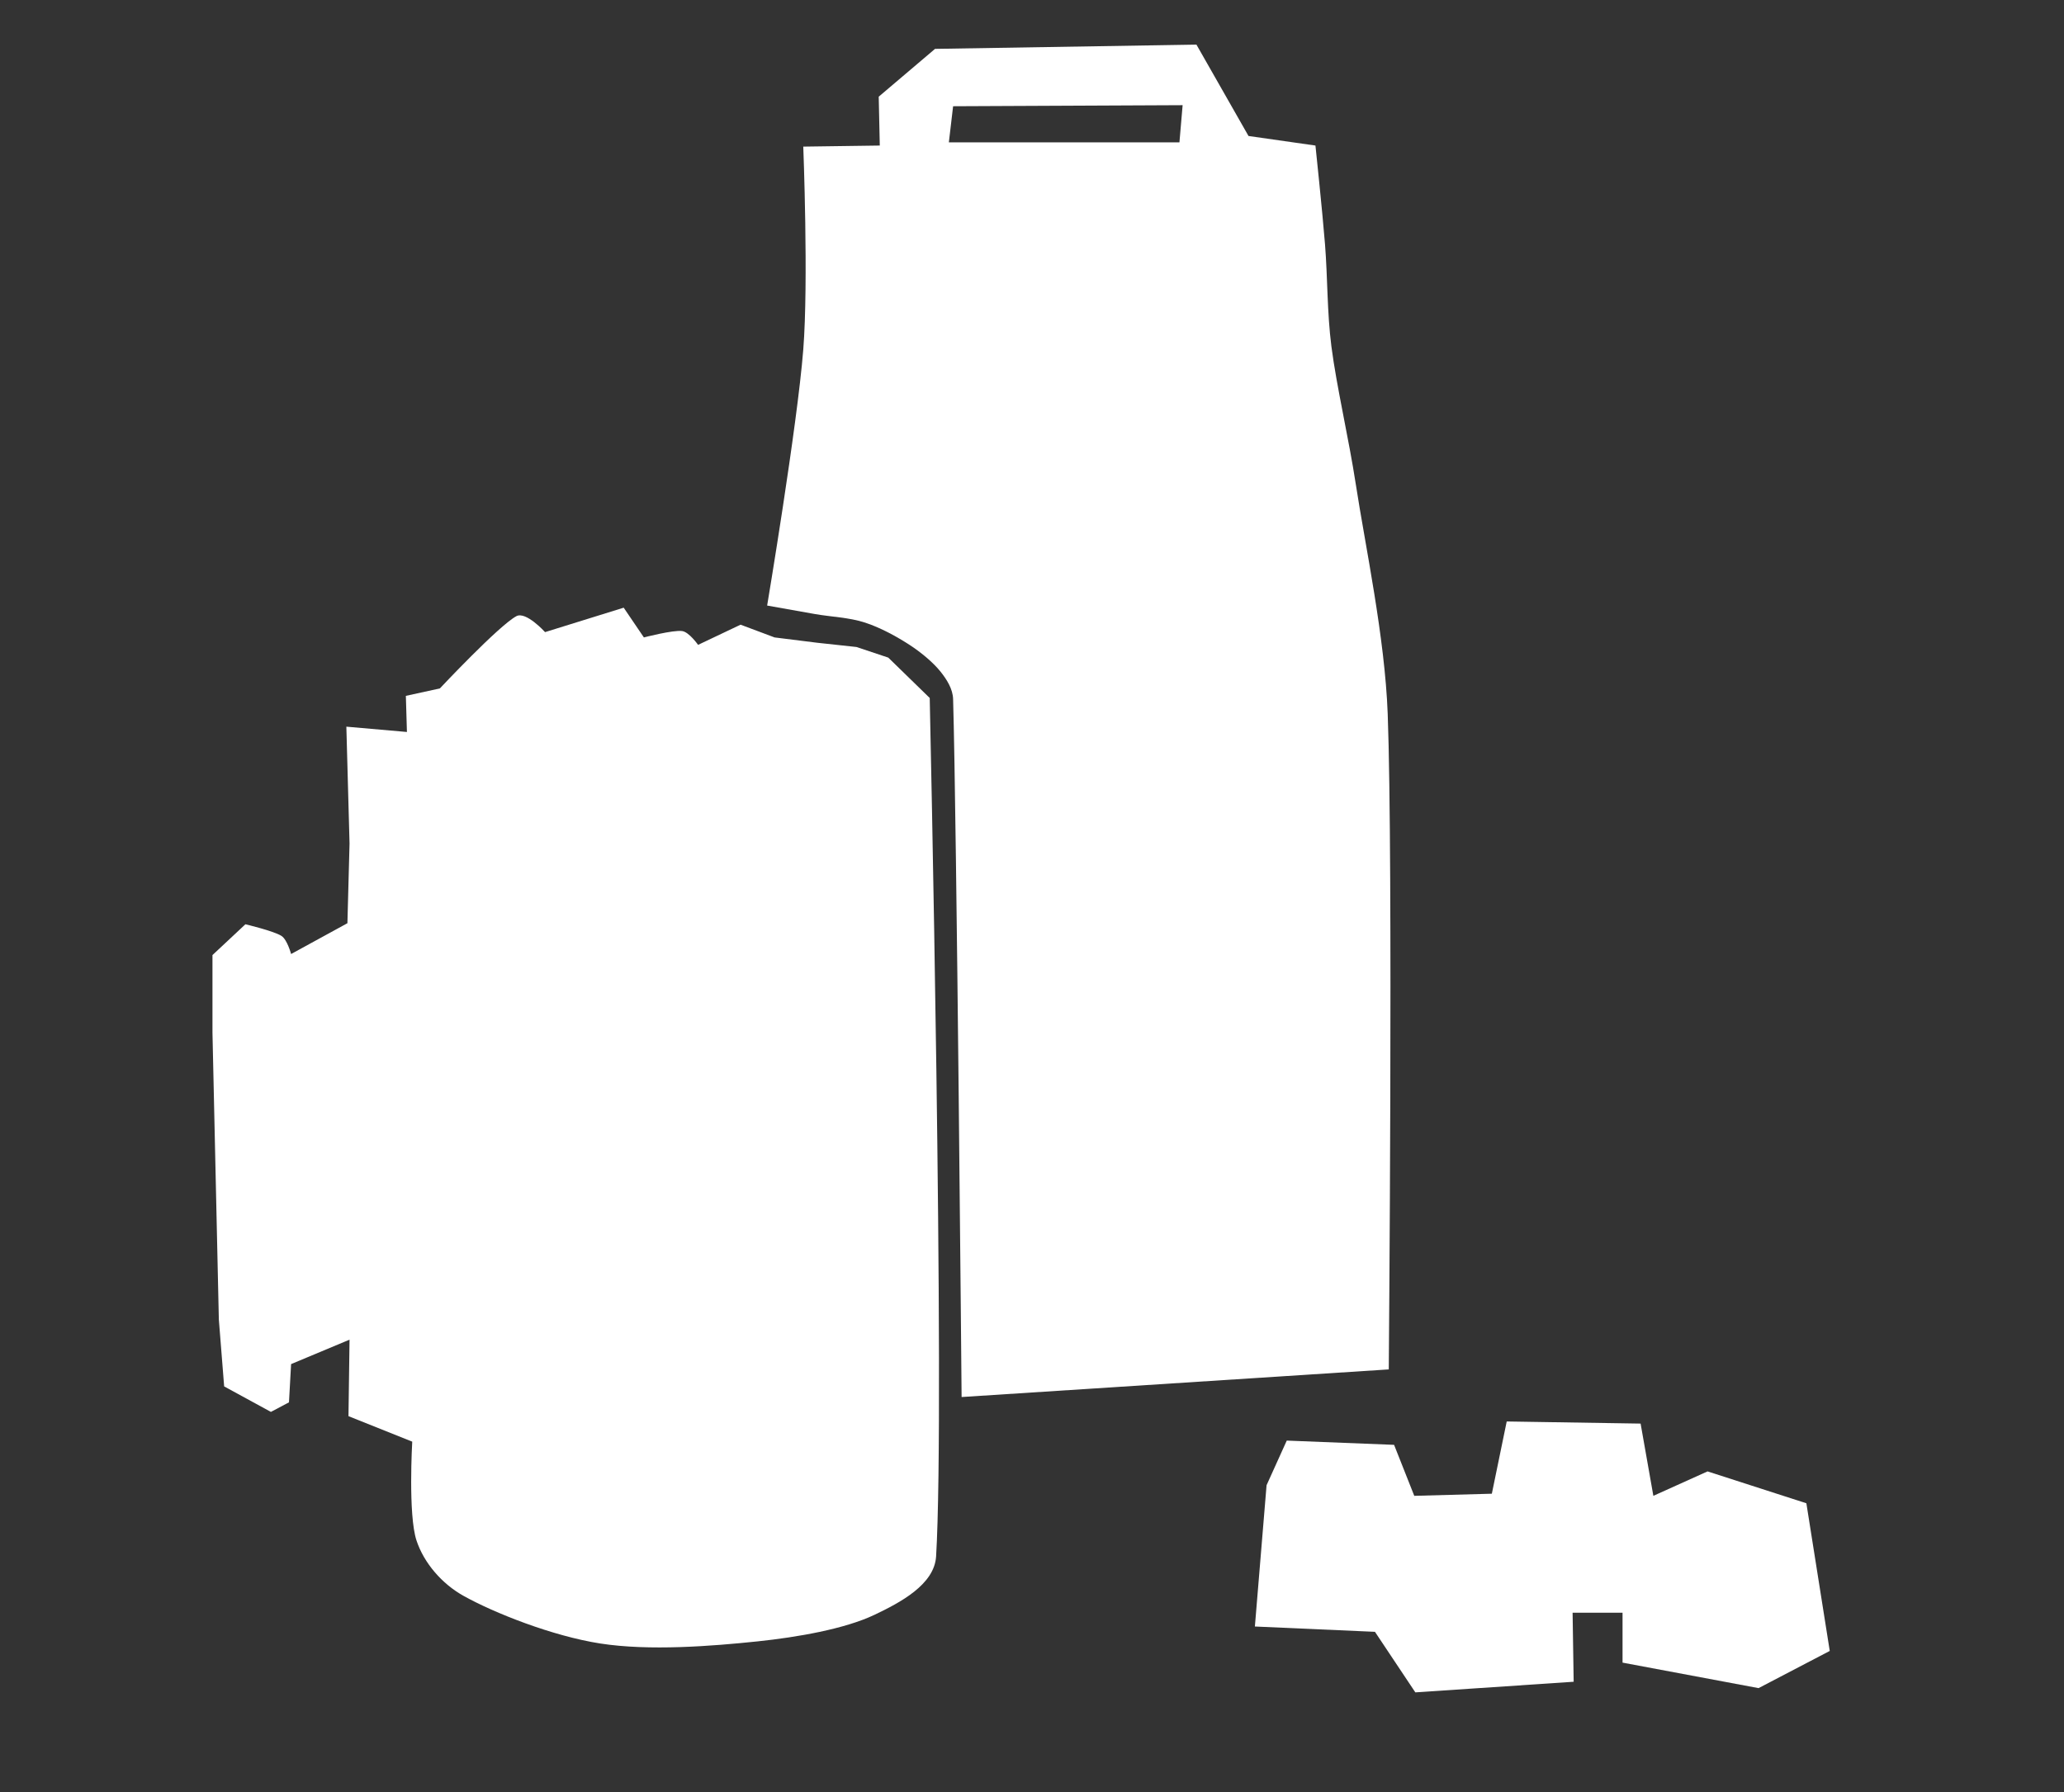
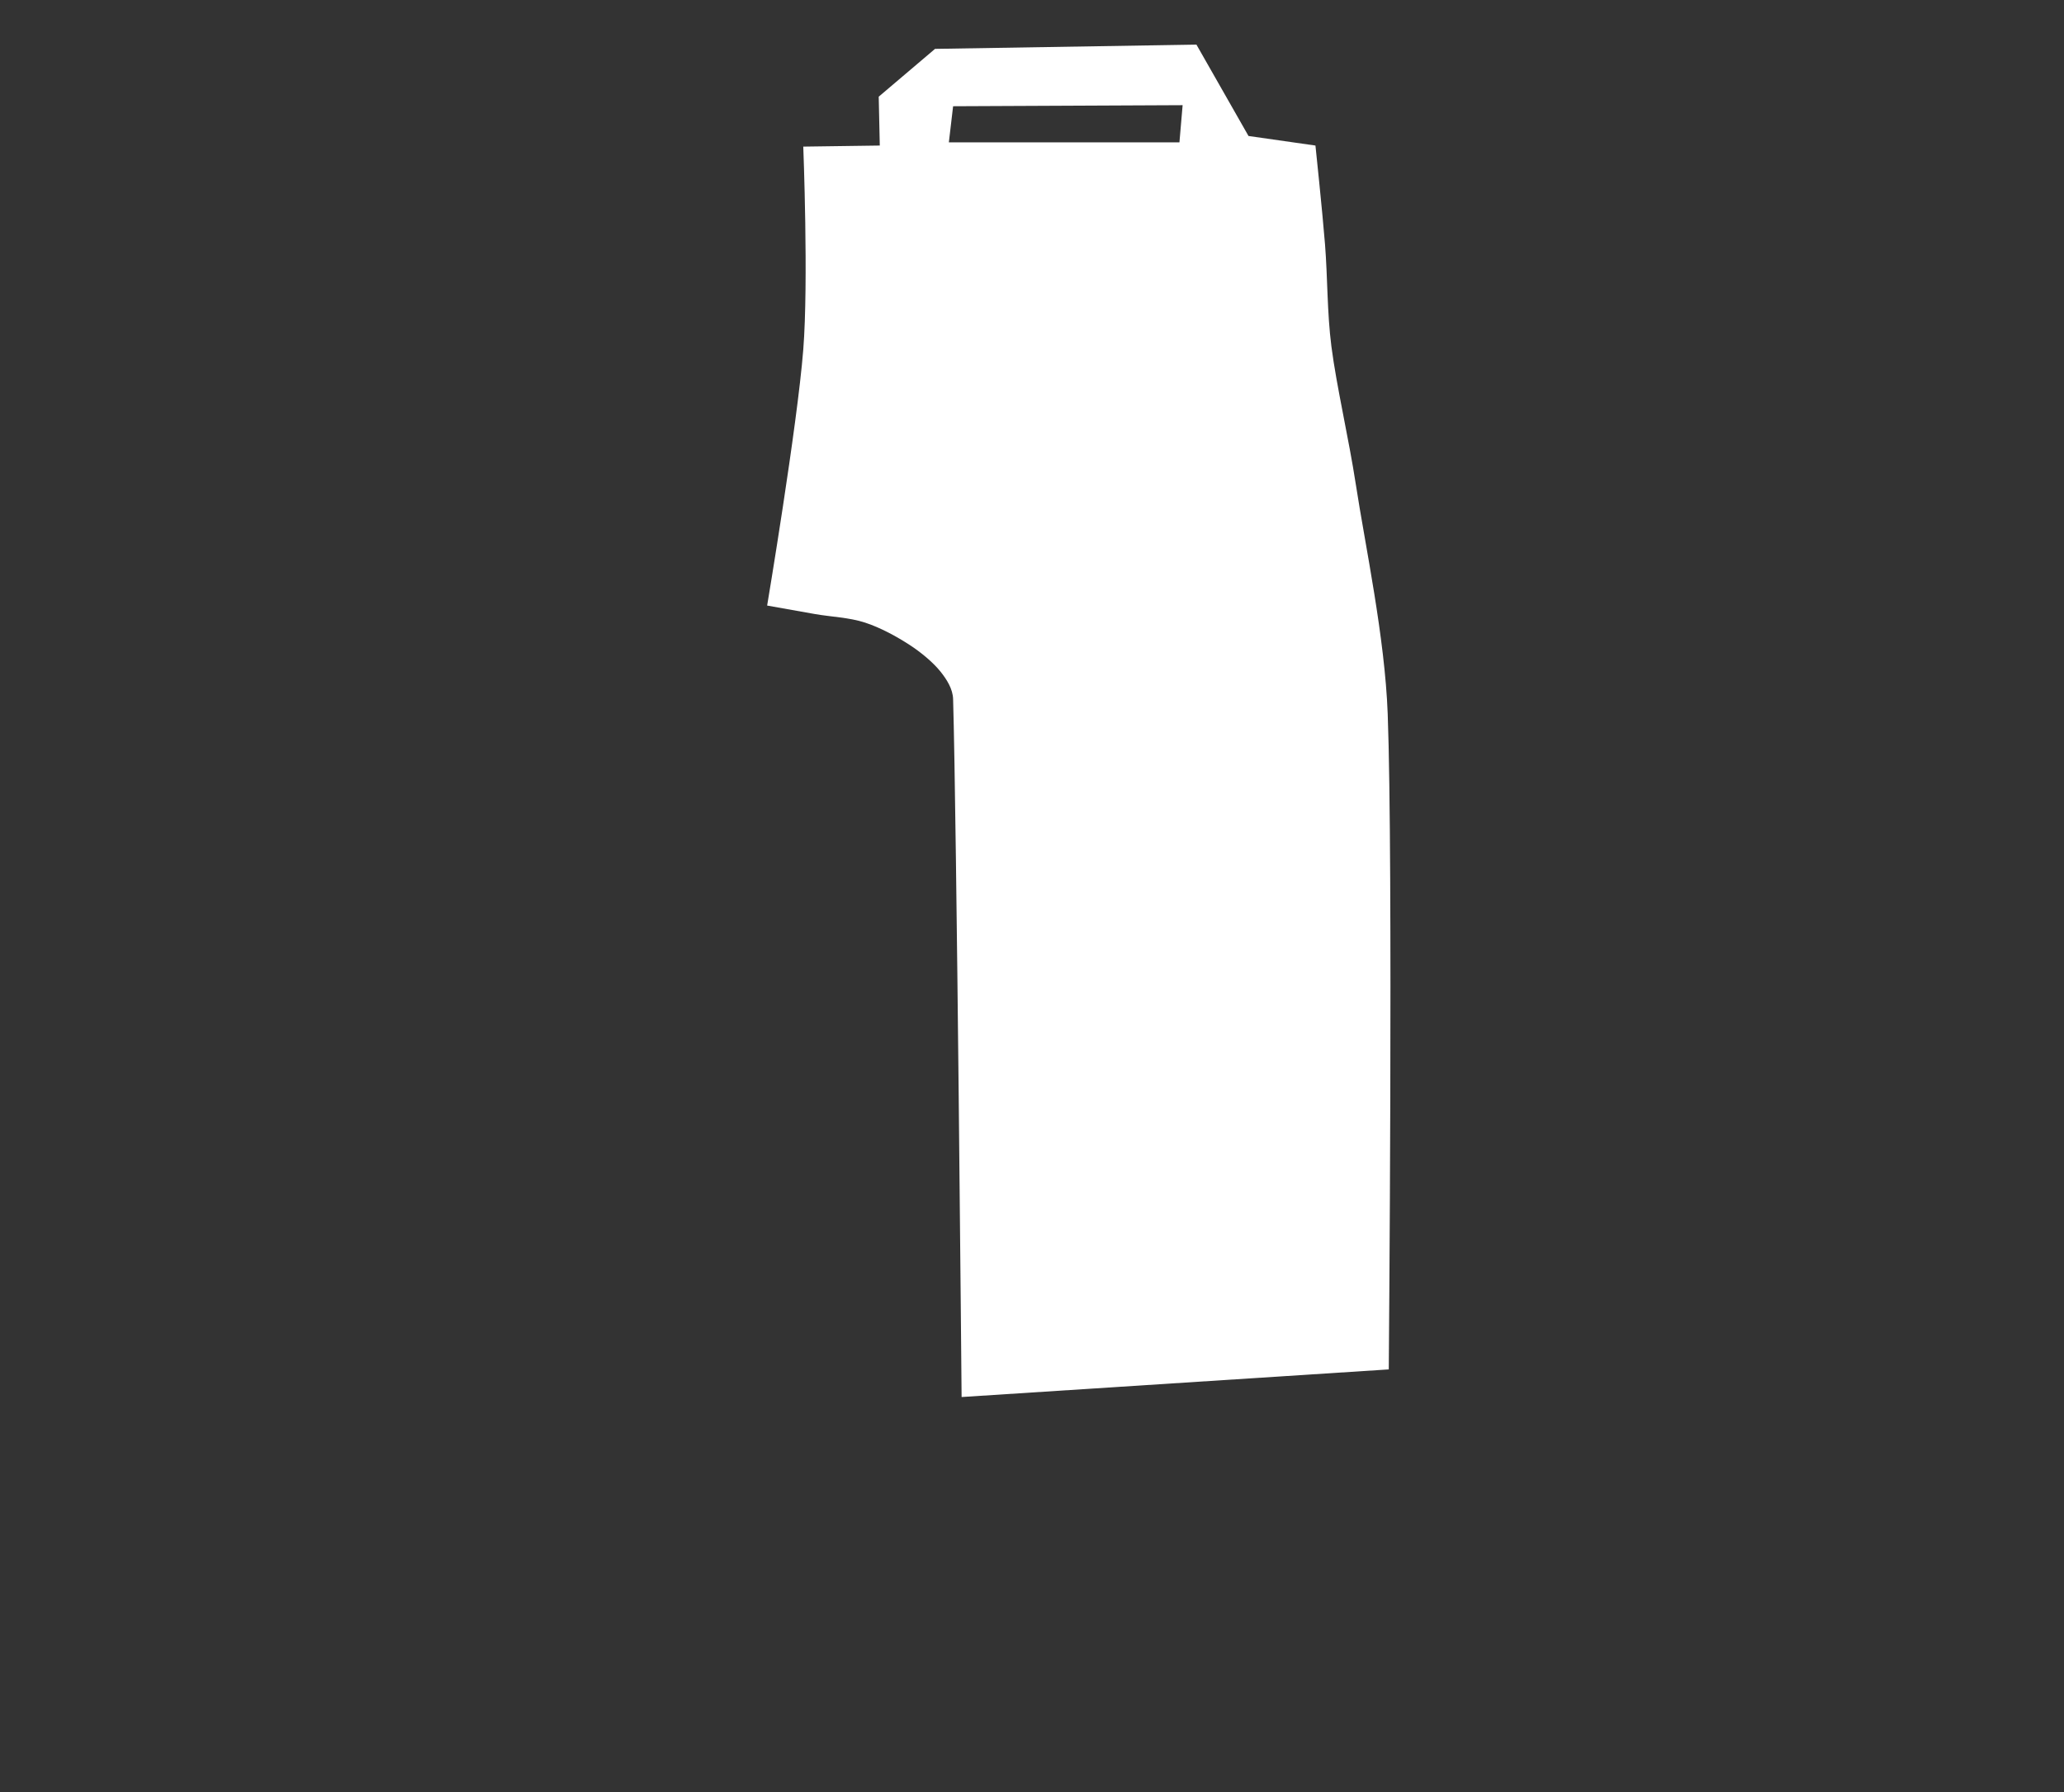
<svg xmlns="http://www.w3.org/2000/svg" width="100%" height="100%" viewBox="0 0 1102 957" version="1.1" xml:space="preserve" style="fill-rule:evenodd;clip-rule:evenodd;stroke-linejoin:round;stroke-miterlimit:2;">
  <rect x="0" y="0" width="1102" height="957" fill="#333333" stroke="none" />
  <path d="M409.59,323.384C409.59,323.384 426.605,326.442 435.121,327.923C443.82,329.436 453.37,329.719 461.786,332.461C470.201,335.204 478.9,340.026 485.614,344.376C491.691,348.313 498.19,353.737 502.067,358.559C505.46,362.78 508.716,367.897 508.875,373.31C510.766,437.892 513.414,746.053 513.414,746.053L741.485,731.302C741.485,731.302 743.848,460.019 740.917,381.253C739.383,340.041 728.908,291.424 723.897,258.707C720.117,234.029 713.59,206.323 710.848,184.953C708.533,166.911 708.863,148.36 707.444,130.488C706.046,112.874 702.338,77.726 702.338,77.726L666.596,72.62L638.796,23.828L499.23,26.098L469.161,51.628L469.728,77.726L428.88,78.293C428.88,78.293 431.714,150.646 428.88,186.655C425.665,227.504 409.59,323.384 409.59,323.384ZM508.875,56.734L631.421,56.167L629.718,76.024L506.606,76.024L508.875,56.734Z" style="fill:white;" />
-   <path d="M116.843,704.637L113.439,551.455L113.439,510.039L131.026,493.586C131.026,493.586 146.25,497.179 150.316,499.827C153.364,501.812 155.422,509.472 155.422,509.472L185.491,493.019L186.626,450.468L184.924,388.061L217.262,390.898L216.695,371.608L234.85,367.637C234.85,367.637 266.337,334.069 275.698,329.057C280.848,326.301 291.016,337.568 291.016,337.568L332.999,324.519L343.779,340.404C343.779,340.404 359.381,336.338 364.203,337C367.922,337.511 372.713,344.376 372.713,344.376L395.407,333.596L413.562,340.404L436.255,343.241L457.247,345.51L474.267,351.184L496.394,372.743C496.394,372.743 504.715,749.551 499.798,831.154C498.888,846.243 480.539,855.859 466.892,862.358C451.006,869.922 425.701,874.321 404.484,876.541C380.089,879.094 346.71,881.742 320.518,877.676C294.986,873.712 263.689,861.317 247.331,852.145C236.095,845.845 226.416,834.873 222.368,822.644C217.829,808.933 220.099,769.881 220.099,769.881L186.058,756.265L186.626,715.416L155.422,728.465L154.287,748.889L144.642,753.995L119.679,740.379L116.843,704.637Z" style="fill:white;" />
-   <path d="M676.24,793.142L670,868.598L734.109,871.435L755.668,903.773L840.202,898.1L839.634,861.223L866.299,861.223L866.299,887.888L938.919,901.504L976.931,881.647L964.449,802.787L911.687,785.767L882.752,798.815L875.944,760.236L804.459,759.102L796.517,797.681L755.101,798.815L744.321,771.583L687.02,769.314L676.24,793.142Z" style="fill:white;" />
</svg>